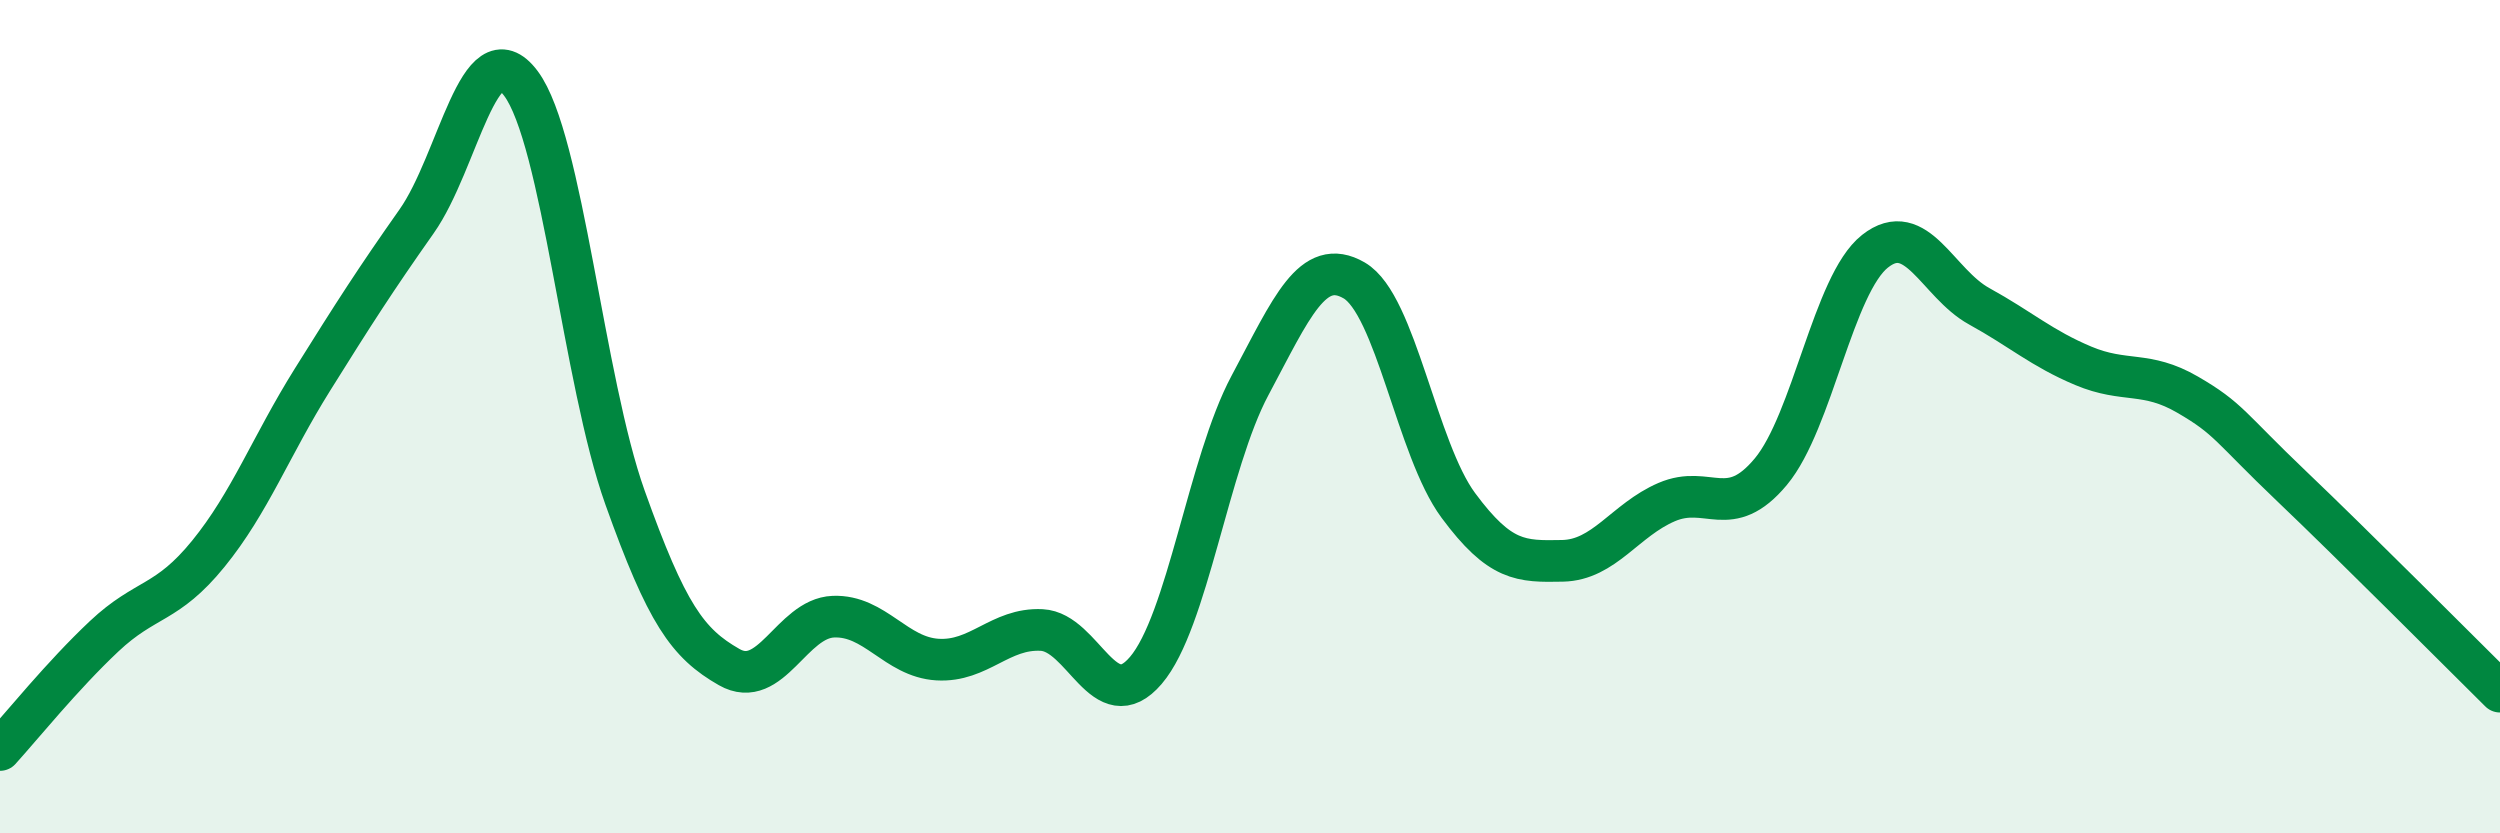
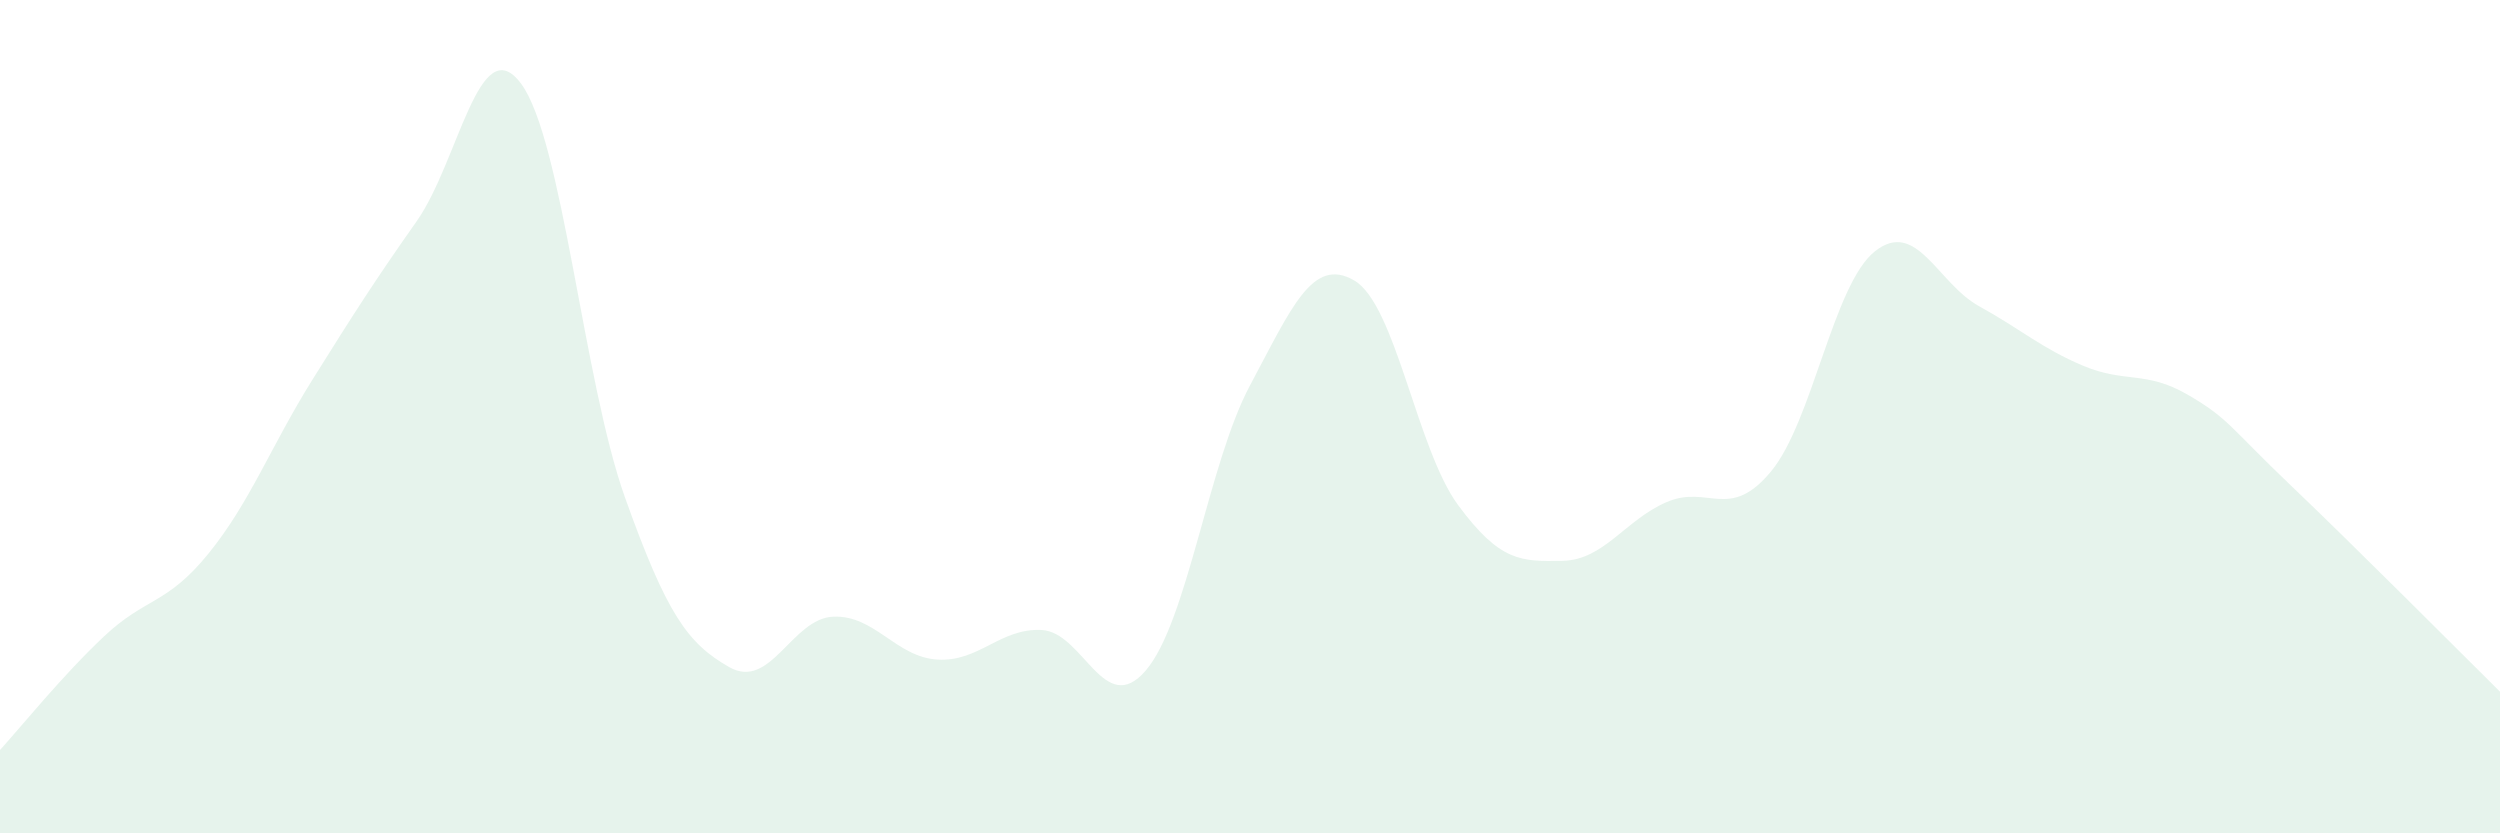
<svg xmlns="http://www.w3.org/2000/svg" width="60" height="20" viewBox="0 0 60 20">
  <path d="M 0,18 C 0.5,17.45 1.5,16.21 2.5,15.27 C 3.5,14.33 4,14.52 5,13.29 C 6,12.06 6.5,10.71 7.5,9.11 C 8.5,7.51 9,6.73 10,5.31 C 11,3.89 11.5,0.67 12.5,2 C 13.5,3.33 14,9.14 15,11.94 C 16,14.74 16.5,15.44 17.5,16.01 C 18.5,16.58 19,14.84 20,14.8 C 21,14.76 21.5,15.77 22.5,15.83 C 23.5,15.89 24,15.07 25,15.12 C 26,15.17 26.5,17.26 27.5,16.09 C 28.5,14.92 29,11.12 30,9.25 C 31,7.38 31.5,6.15 32.5,6.73 C 33.5,7.31 34,10.78 35,12.13 C 36,13.48 36.5,13.48 37.5,13.46 C 38.5,13.44 39,12.48 40,12.05 C 41,11.62 41.5,12.52 42.5,11.32 C 43.5,10.12 44,6.82 45,6.03 C 46,5.24 46.5,6.8 47.5,7.35 C 48.5,7.9 49,8.36 50,8.78 C 51,9.2 51.5,8.89 52.5,9.47 C 53.5,10.05 53.5,10.24 55,11.67 C 56.5,13.1 59,15.61 60,16.6L60 20L0 20Z" fill="#008740" opacity="0.1" stroke-linecap="round" stroke-linejoin="round" />
-   <path d="M 0,18 C 0.5,17.45 1.5,16.21 2.5,15.27 C 3.5,14.33 4,14.52 5,13.29 C 6,12.06 6.5,10.71 7.5,9.11 C 8.5,7.51 9,6.73 10,5.31 C 11,3.89 11.5,0.67 12.5,2 C 13.5,3.33 14,9.14 15,11.94 C 16,14.74 16.5,15.44 17.5,16.01 C 18.5,16.58 19,14.84 20,14.8 C 21,14.76 21.5,15.77 22.5,15.83 C 23.5,15.89 24,15.07 25,15.12 C 26,15.17 26.5,17.26 27.5,16.09 C 28.5,14.92 29,11.12 30,9.25 C 31,7.38 31.5,6.15 32.5,6.73 C 33.5,7.31 34,10.78 35,12.13 C 36,13.48 36.5,13.48 37.5,13.46 C 38.5,13.44 39,12.48 40,12.05 C 41,11.62 41.5,12.52 42.5,11.32 C 43.5,10.12 44,6.82 45,6.03 C 46,5.24 46.5,6.8 47.5,7.35 C 48.5,7.9 49,8.36 50,8.78 C 51,9.2 51.5,8.89 52.5,9.47 C 53.5,10.05 53.5,10.24 55,11.67 C 56.5,13.1 59,15.61 60,16.6" stroke="#008740" stroke-width="1" fill="none" stroke-linecap="round" stroke-linejoin="round" />
</svg>